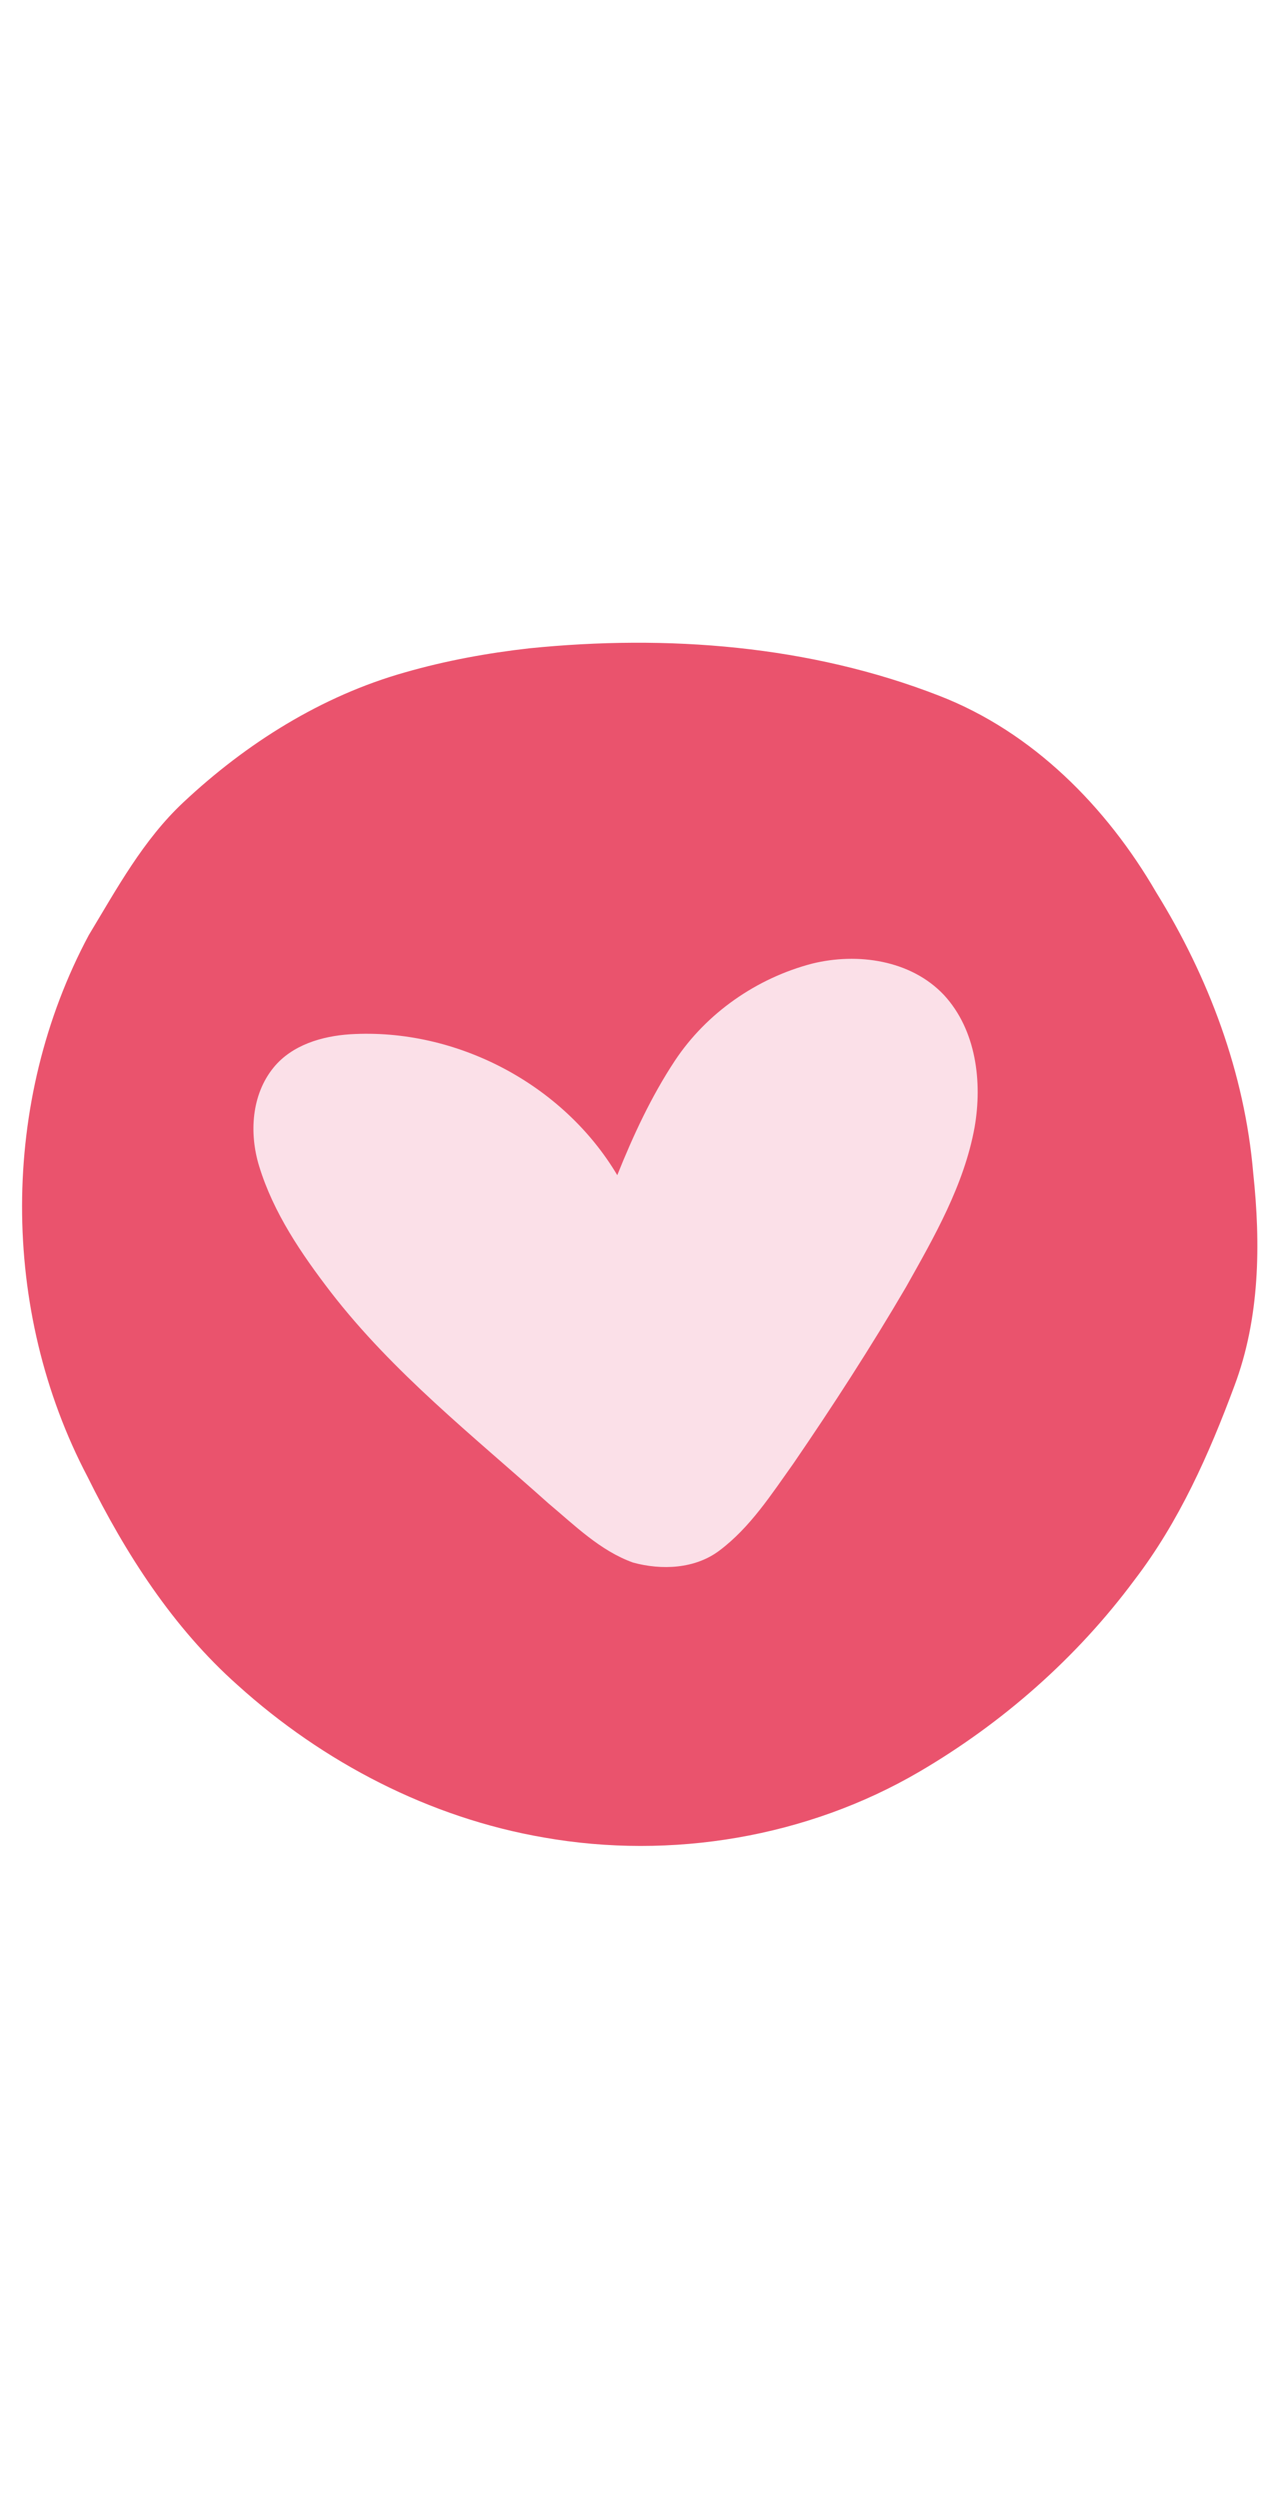
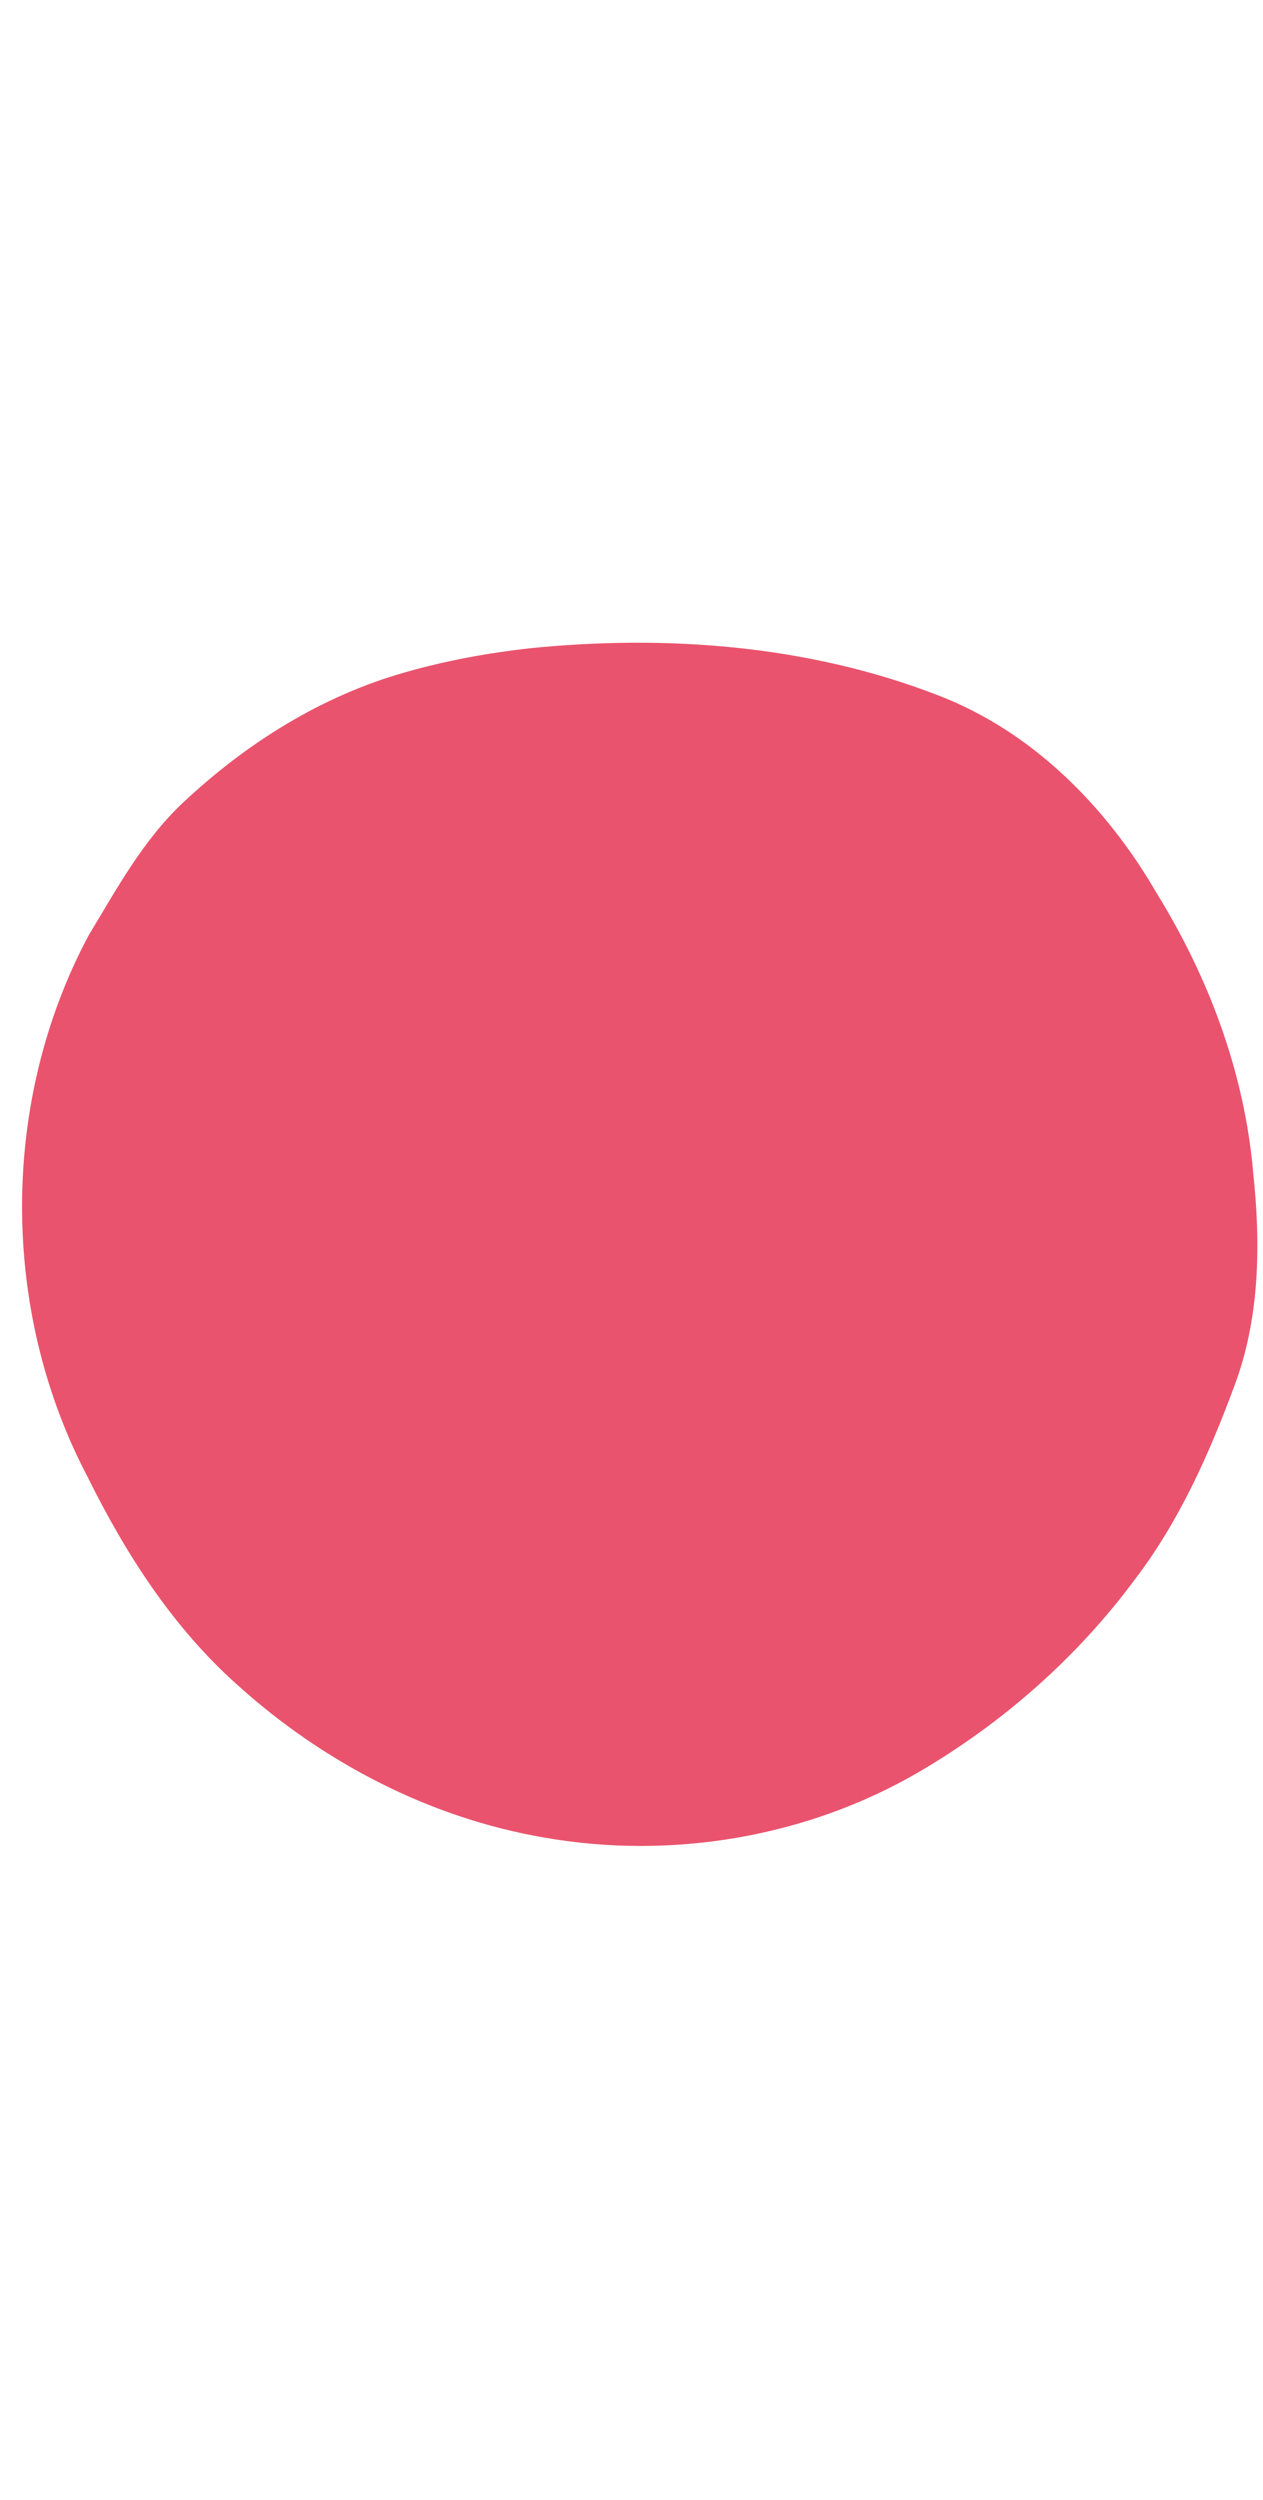
<svg xmlns="http://www.w3.org/2000/svg" width="374" zoomAndPan="magnify" viewBox="0 0 280.5 555" height="740" preserveAspectRatio="xMidYMid meet" version="1.0">
-   <path fill="#ff7bac" d="M 143.715 320.328 C 133.562 313.121 124.062 305.918 115.855 296.453 C 107.863 287.203 101.711 276.34 98.254 264.727 C 96.852 260.102 95.555 254.938 96.312 249.992 C 97.605 242.461 103.762 244.723 108.188 248.699 C 117.906 257.734 124.926 270.746 130.434 282.688 C 132.914 288.062 141.879 284.301 140.043 278.598 C 140.258 279.352 139.934 279.246 140.148 278.277 C 140.367 277.414 140.797 276.664 141.121 275.805 C 142.203 273.438 143.715 271.18 145.117 268.918 C 147.926 264.512 150.84 260.316 154.078 256.23 C 159.371 249.344 175.242 236.441 182.152 248.699 C 185.934 255.367 180.965 264.941 177.727 270.855 C 172.543 280.535 165.633 289.57 158.723 298.066 C 152.785 305.27 146.738 312.477 139.934 318.824 C 136.48 322.051 141.66 327.211 145.117 323.984 C 162.285 308.496 180.316 291.184 189.711 269.672 C 193.816 260.316 196.301 248.379 188.742 240.098 C 176.324 226.652 156.996 236.332 147.277 248.055 C 143.066 253.109 139.18 258.594 135.723 264.188 C 132.809 268.812 127.949 275.695 129.891 281.504 C 133.133 280.105 136.371 278.812 139.504 277.414 C 135.613 269.027 130.973 261.176 125.574 253.648 C 120.93 247.195 115.965 239.988 109.051 236.008 C 102.465 232.246 94.152 232.566 88.859 238.484 C 84.543 243.324 84 250.527 84.648 256.66 C 86.375 272.145 94.367 286.664 103.977 298.602 C 113.371 310.219 126.762 321.832 141.77 324.953 C 144.684 325.598 146.09 322.051 143.715 320.328 Z M 143.715 320.328 " fill-opacity="1" fill-rule="nonzero" />
  <path fill="#ea536d" d="M 278.324 260.406 C 276.426 238.223 268.453 216.996 256.793 198.145 C 245.754 179.129 229.383 162.535 208.613 154.484 C 179.812 143.25 148.145 140.848 117.578 143.938 C 108.262 144.988 98.996 146.684 89.984 149.27 C 71.43 154.496 54.695 165.031 40.719 178.141 C 31.812 186.473 25.945 197.301 19.719 207.617 C 0.008 244.441 0.008 290.914 19.441 327.879 C 27.898 344.969 38.41 361.363 52.77 374.129 C 71.777 391.297 95.414 403.594 120.738 407.957 C 149.09 412.973 179.285 407.918 204.172 393.363 C 222.688 382.523 239.156 368.043 251.953 350.789 C 261.844 337.883 268.527 322.863 274.148 307.699 C 279.809 292.656 280.008 276.191 278.324 260.406 Z M 278.324 260.406 " fill-opacity="1" fill-rule="nonzero" />
-   <path fill="#fbe0e8" d="M 216.441 250.32 C 214.109 263.105 207.512 274.555 201.223 285.746 C 193.395 299.113 184.98 312.129 176.23 324.898 C 171.32 331.781 166.625 339.113 159.777 344.258 C 154.355 348.344 146.938 348.656 140.59 346.922 C 133.266 344.297 127.629 338.648 121.777 333.758 C 105.086 318.816 87.301 304.77 73.516 286.945 C 66.953 278.41 60.723 269.281 57.547 258.898 C 55.324 251.637 55.824 243.043 60.781 236.992 C 64.879 231.98 71.527 230.039 77.773 229.629 C 101.277 228.199 125.043 240.645 137.09 260.914 C 140.613 252.121 144.629 243.461 149.863 235.531 C 156.898 224.895 168.078 217.145 180.391 213.938 C 190.438 211.465 202.289 213.121 209.645 220.914 C 216.824 228.688 218.203 240.238 216.441 250.32 Z M 216.441 250.32 " fill-opacity="1" fill-rule="nonzero" />
</svg>